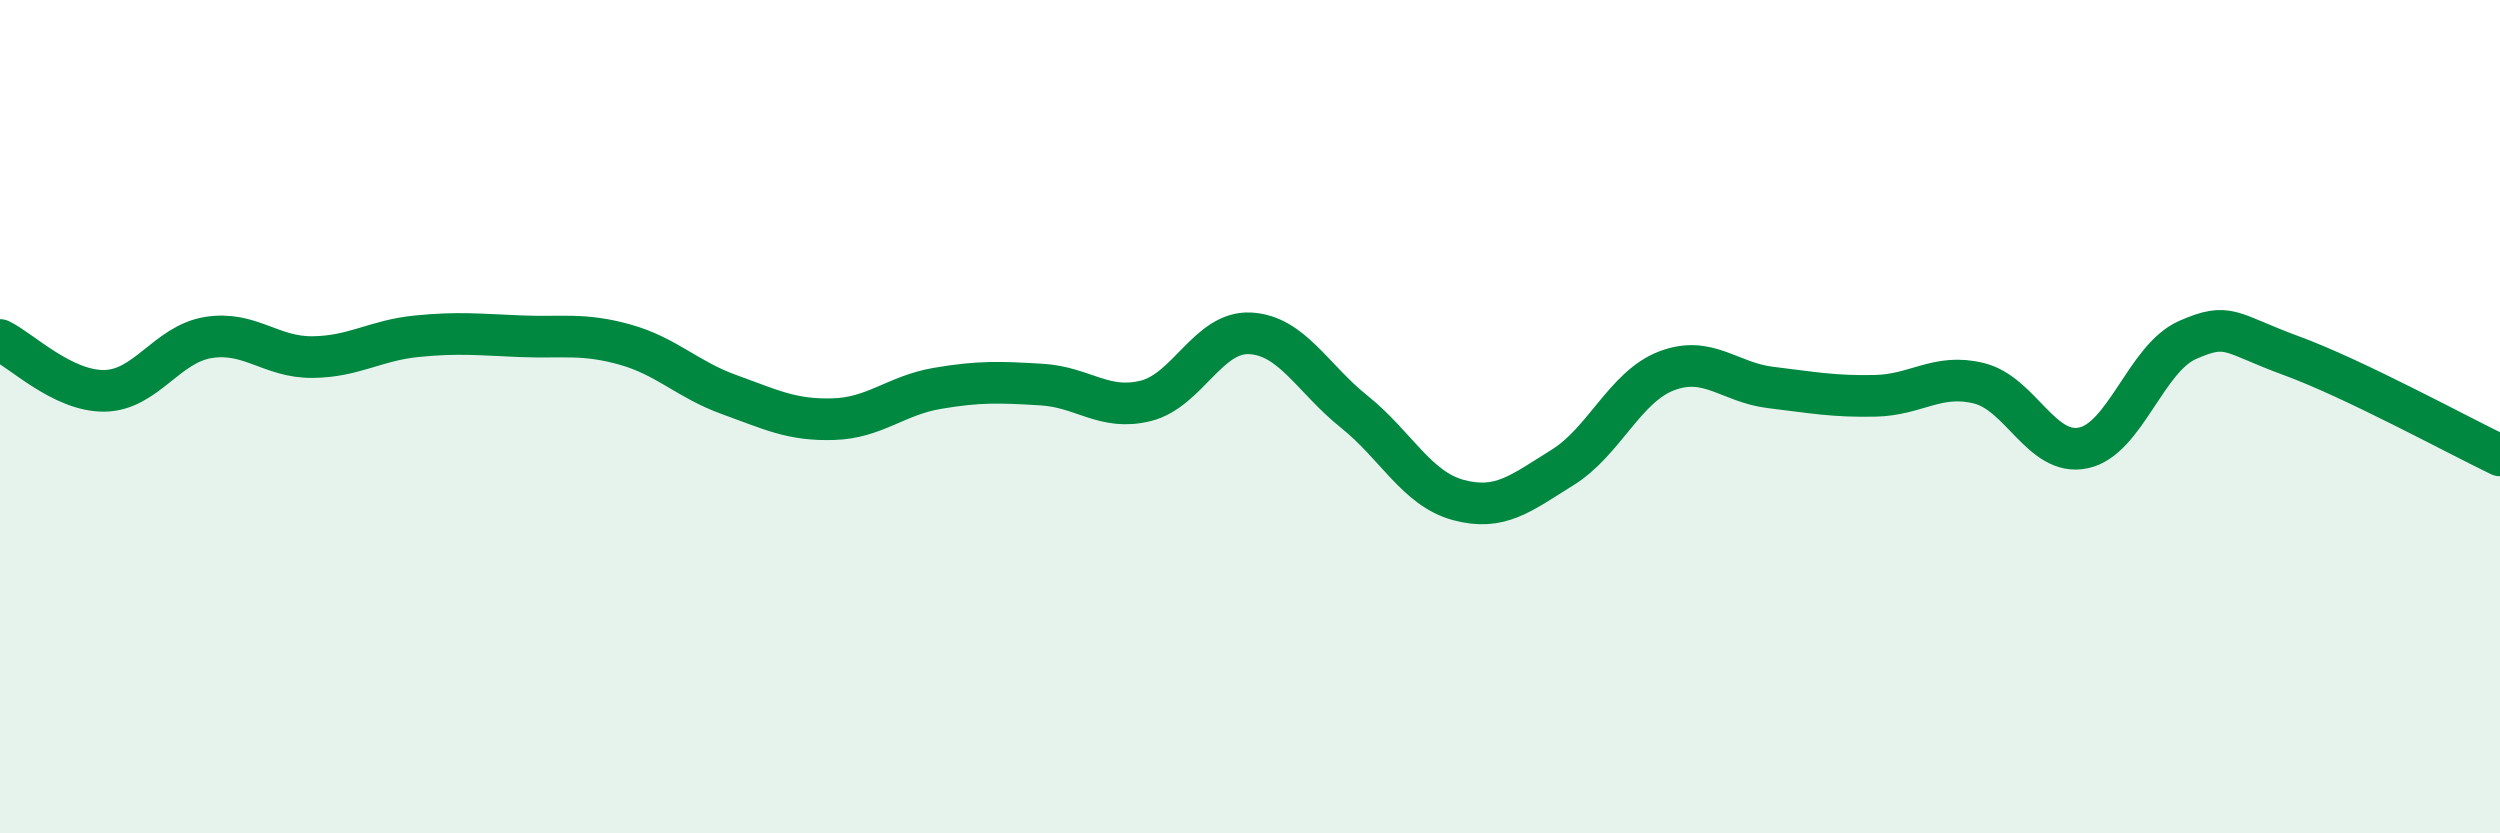
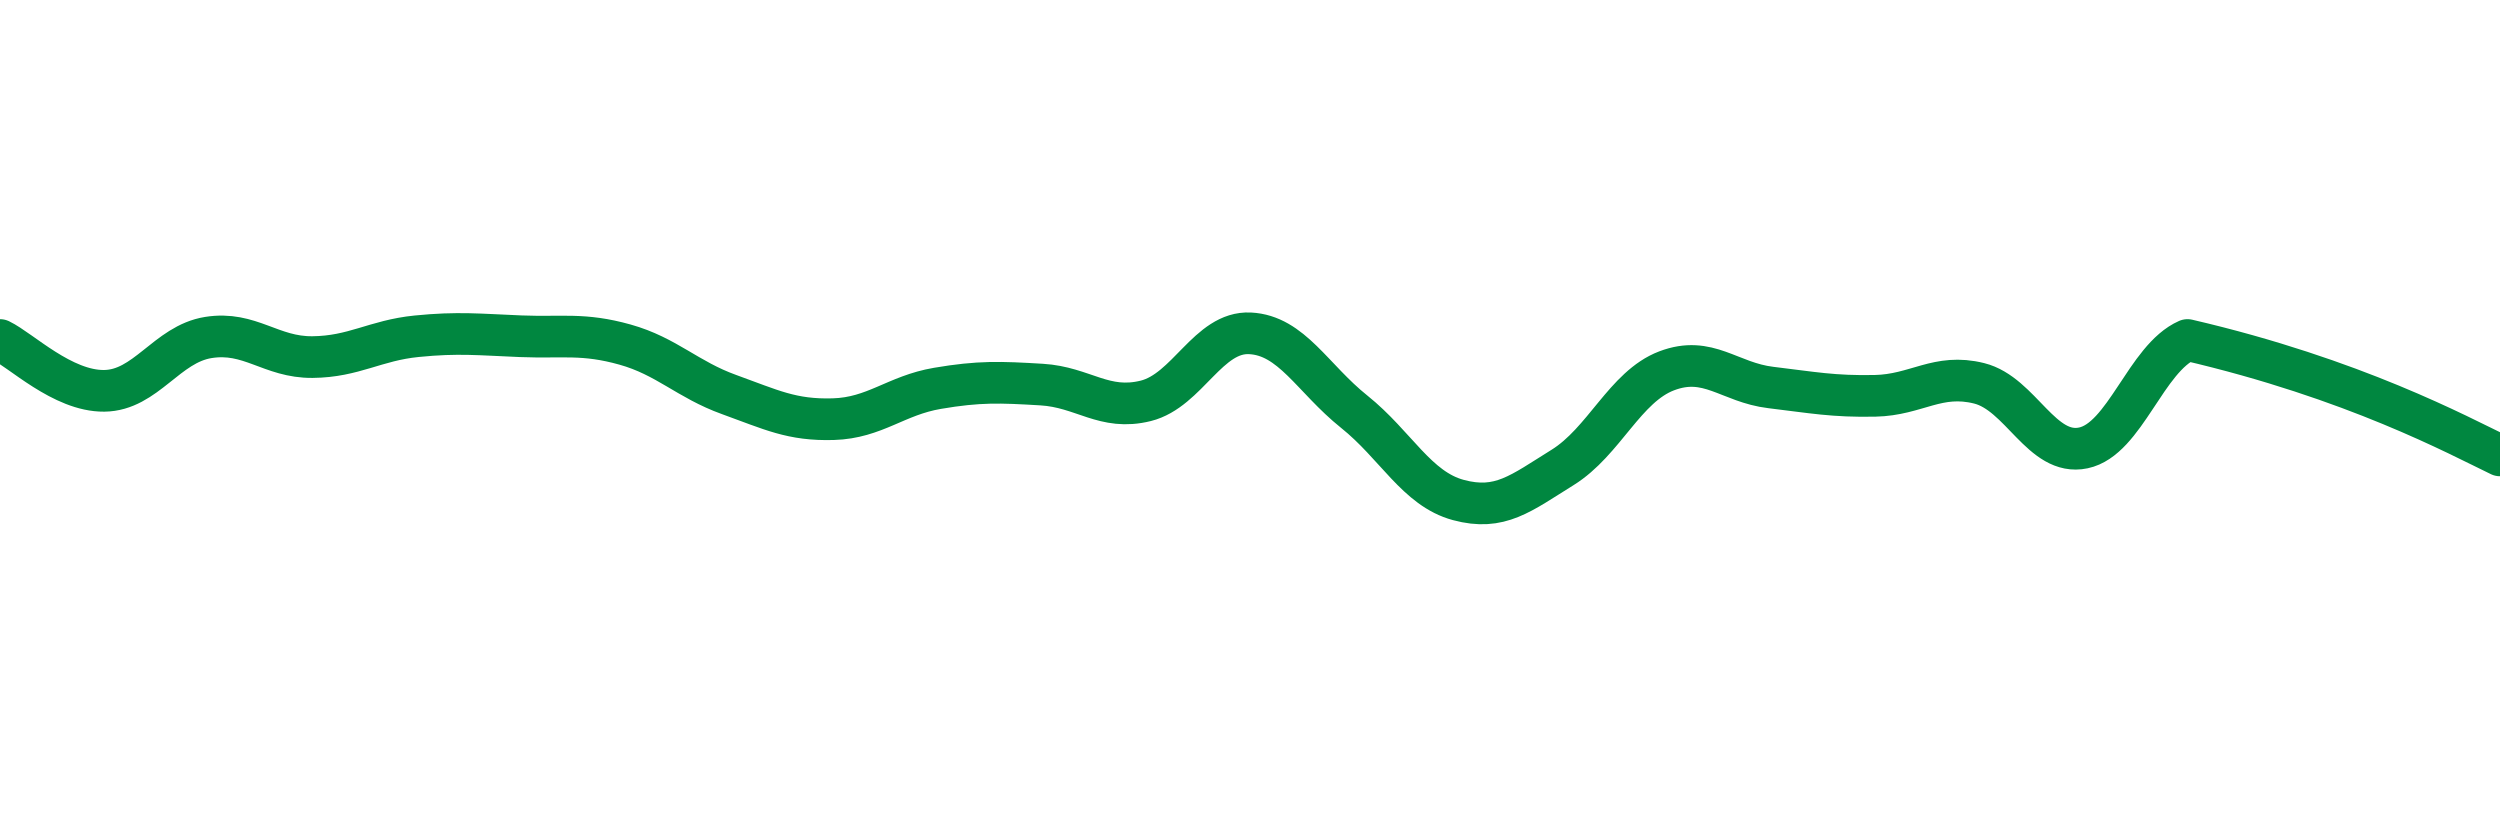
<svg xmlns="http://www.w3.org/2000/svg" width="60" height="20" viewBox="0 0 60 20">
-   <path d="M 0,8.16 C 0.5,8.4 1.5,9.39 2.5,9.38 C 3.5,9.37 4,8.26 5,8.1 C 6,7.94 6.5,8.58 7.5,8.57 C 8.5,8.56 9,8.17 10,8.07 C 11,7.97 11.5,8.03 12.5,8.07 C 13.5,8.11 14,7.99 15,8.27 C 16,8.55 16.5,9.11 17.5,9.47 C 18.5,9.83 19,10.09 20,10.06 C 21,10.03 21.5,9.49 22.5,9.32 C 23.5,9.15 24,9.17 25,9.23 C 26,9.29 26.5,9.87 27.5,9.62 C 28.5,9.37 29,7.95 30,8 C 31,8.05 31.5,9.08 32.5,9.88 C 33.5,10.68 34,11.73 35,12 C 36,12.27 36.5,11.84 37.5,11.22 C 38.5,10.6 39,9.28 40,8.9 C 41,8.52 41.5,9.18 42.5,9.3 C 43.5,9.42 44,9.52 45,9.5 C 46,9.48 46.5,8.95 47.5,9.2 C 48.5,9.45 49,10.96 50,10.75 C 51,10.54 51.5,8.6 52.5,8.16 C 53.5,7.72 53.5,7.99 55,8.54 C 56.5,9.09 59,10.45 60,10.93L60 20L0 20Z" fill="#008740" opacity="0.1" stroke-linecap="round" stroke-linejoin="round" />
-   <path d="M 0,8.16 C 0.5,8.4 1.5,9.39 2.5,9.38 C 3.5,9.37 4,8.26 5,8.1 C 6,7.94 6.5,8.58 7.5,8.57 C 8.5,8.56 9,8.17 10,8.07 C 11,7.97 11.5,8.03 12.5,8.07 C 13.5,8.11 14,7.99 15,8.27 C 16,8.55 16.5,9.11 17.5,9.47 C 18.5,9.83 19,10.09 20,10.06 C 21,10.03 21.5,9.49 22.5,9.32 C 23.5,9.15 24,9.17 25,9.23 C 26,9.29 26.5,9.87 27.5,9.62 C 28.5,9.37 29,7.95 30,8 C 31,8.05 31.5,9.08 32.5,9.88 C 33.5,10.68 34,11.73 35,12 C 36,12.27 36.5,11.84 37.5,11.22 C 38.5,10.6 39,9.28 40,8.9 C 41,8.52 41.5,9.18 42.5,9.3 C 43.5,9.42 44,9.52 45,9.5 C 46,9.48 46.5,8.95 47.5,9.2 C 48.5,9.45 49,10.96 50,10.75 C 51,10.54 51.5,8.6 52.5,8.16 C 53.5,7.72 53.5,7.99 55,8.54 C 56.5,9.09 59,10.45 60,10.93" stroke="#008740" stroke-width="1" fill="none" stroke-linecap="round" stroke-linejoin="round" />
+   <path d="M 0,8.16 C 0.5,8.4 1.5,9.39 2.5,9.38 C 3.5,9.37 4,8.26 5,8.1 C 6,7.94 6.5,8.58 7.5,8.57 C 8.5,8.56 9,8.17 10,8.07 C 11,7.97 11.5,8.03 12.5,8.07 C 13.5,8.11 14,7.99 15,8.27 C 16,8.55 16.5,9.11 17.5,9.47 C 18.5,9.83 19,10.09 20,10.06 C 21,10.03 21.5,9.49 22.5,9.32 C 23.5,9.15 24,9.17 25,9.23 C 26,9.29 26.5,9.87 27.5,9.62 C 28.5,9.37 29,7.95 30,8 C 31,8.05 31.5,9.08 32.5,9.88 C 33.5,10.68 34,11.73 35,12 C 36,12.27 36.5,11.84 37.5,11.22 C 38.5,10.6 39,9.28 40,8.9 C 41,8.52 41.5,9.18 42.5,9.3 C 43.5,9.42 44,9.52 45,9.5 C 46,9.48 46.5,8.95 47.5,9.2 C 48.5,9.45 49,10.96 50,10.75 C 51,10.54 51.5,8.6 52.5,8.16 C 56.5,9.09 59,10.45 60,10.93" stroke="#008740" stroke-width="1" fill="none" stroke-linecap="round" stroke-linejoin="round" />
</svg>